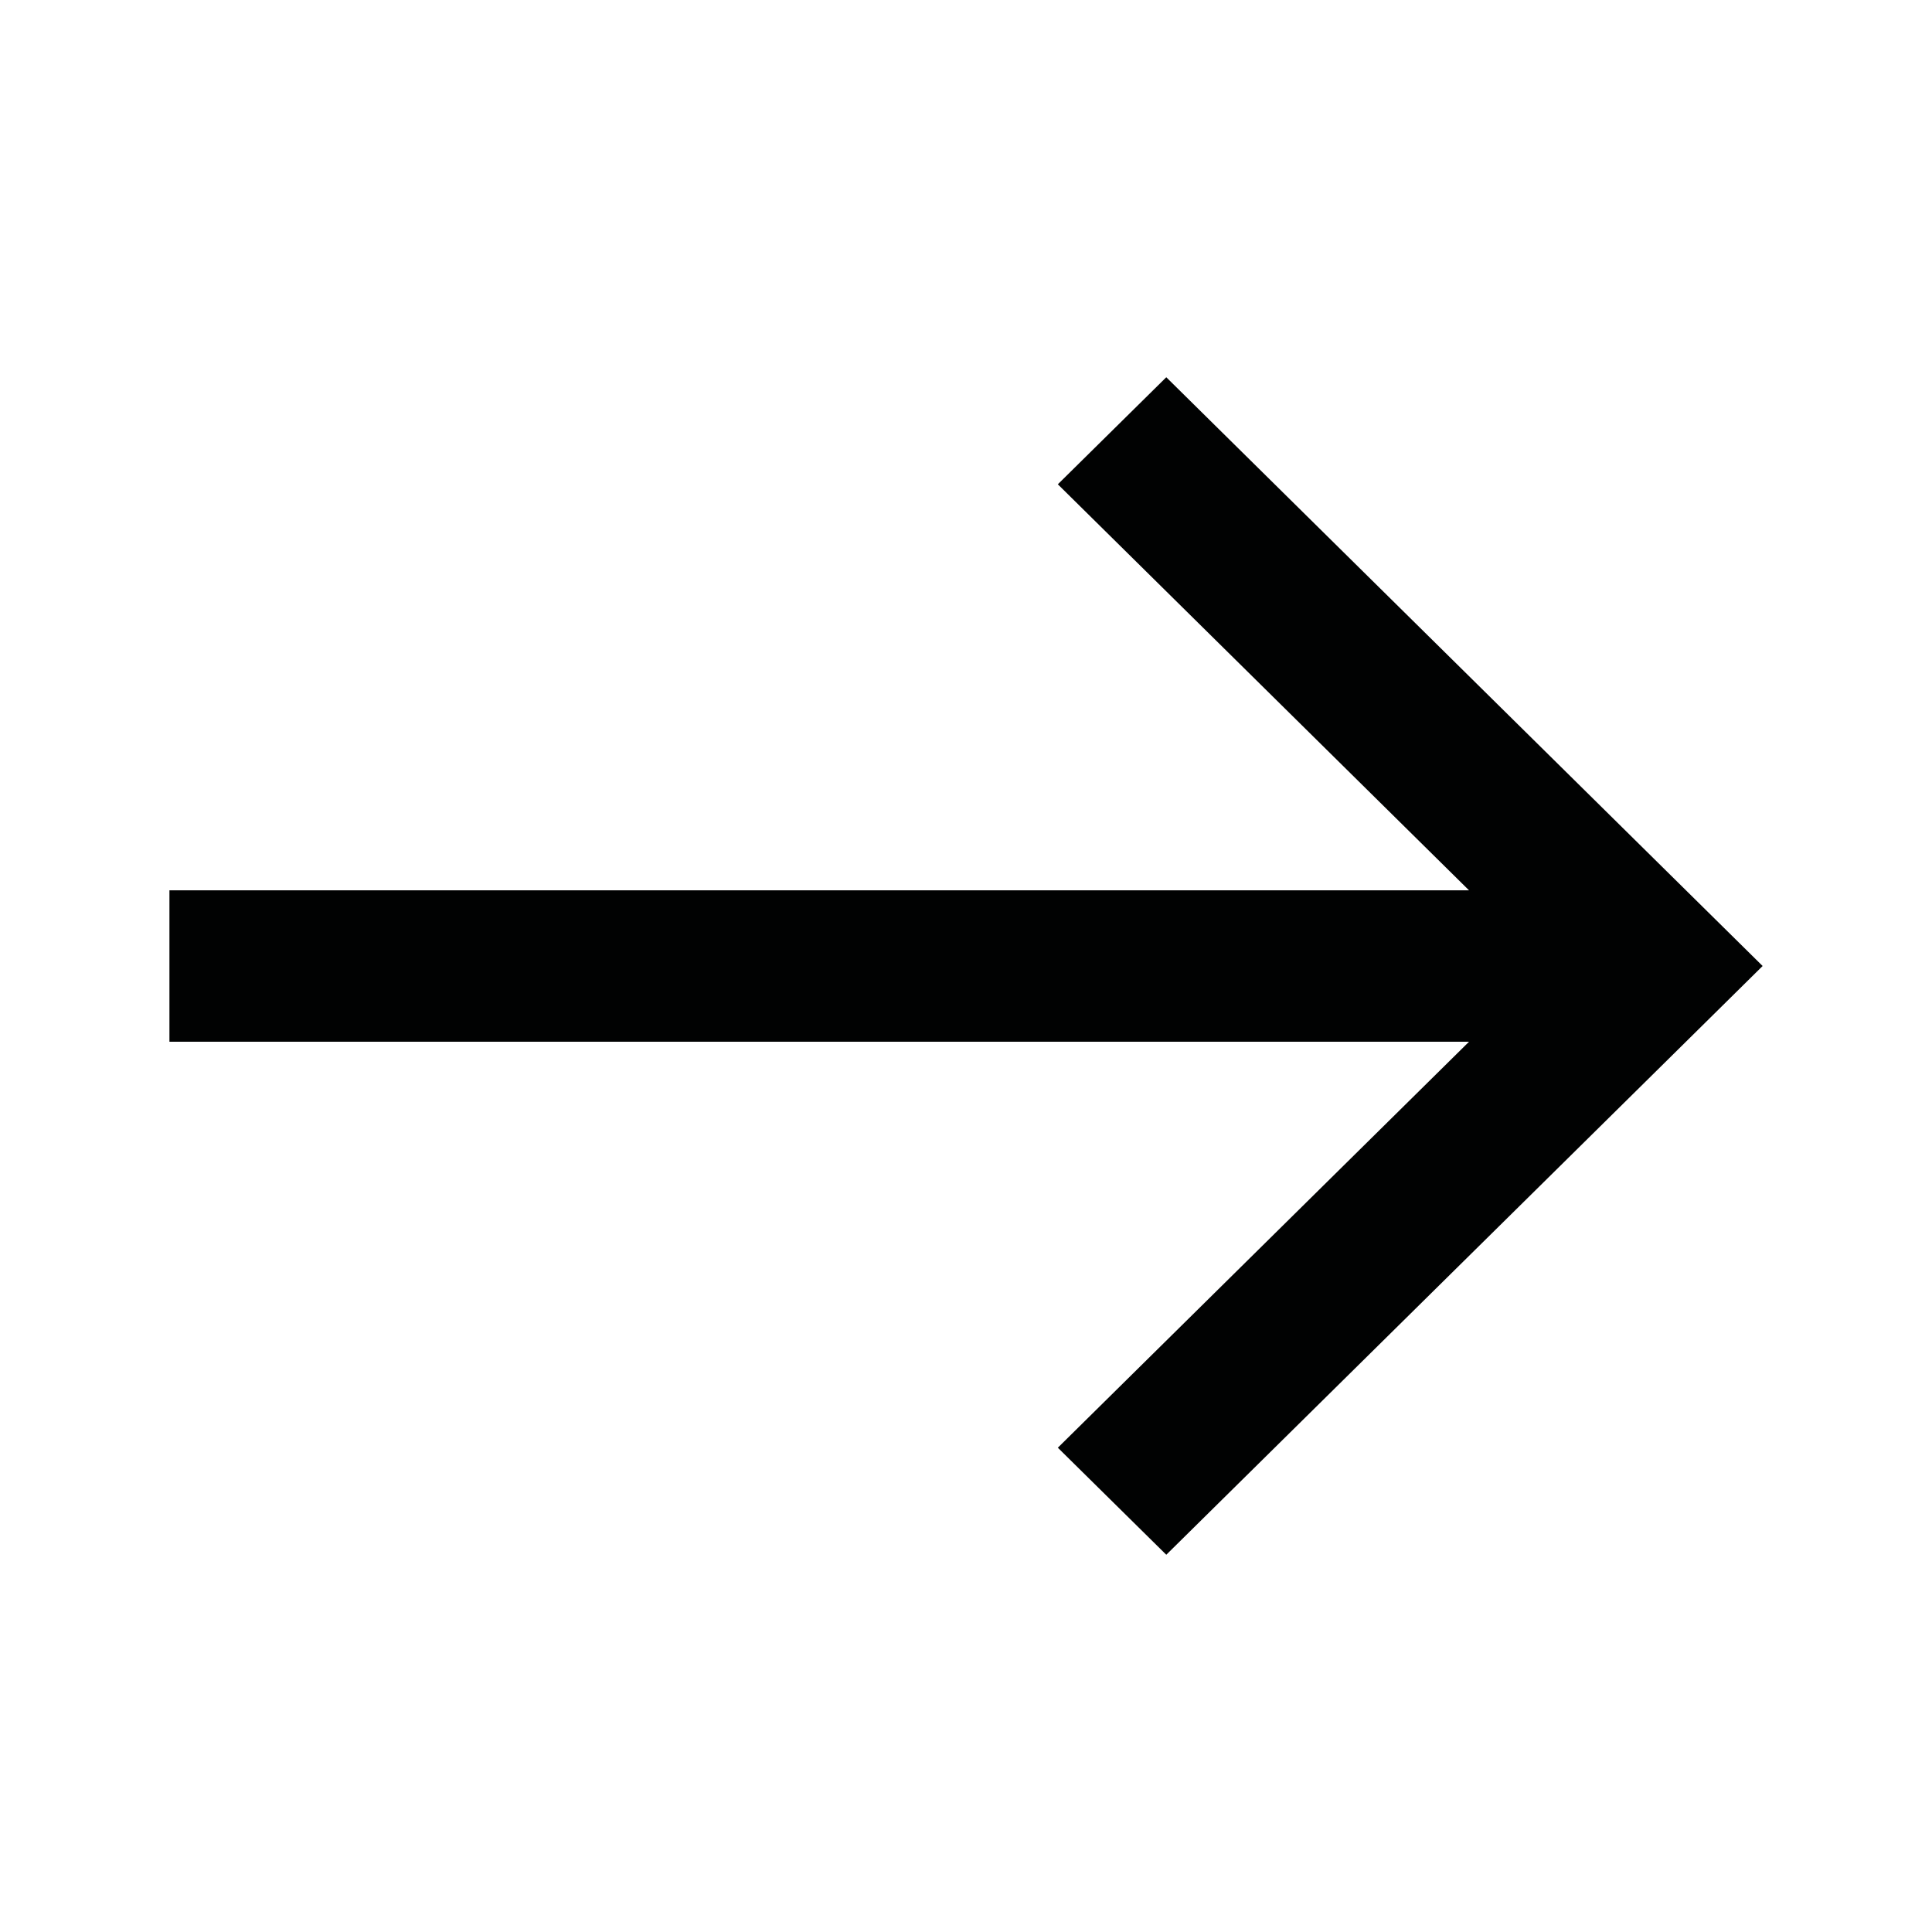
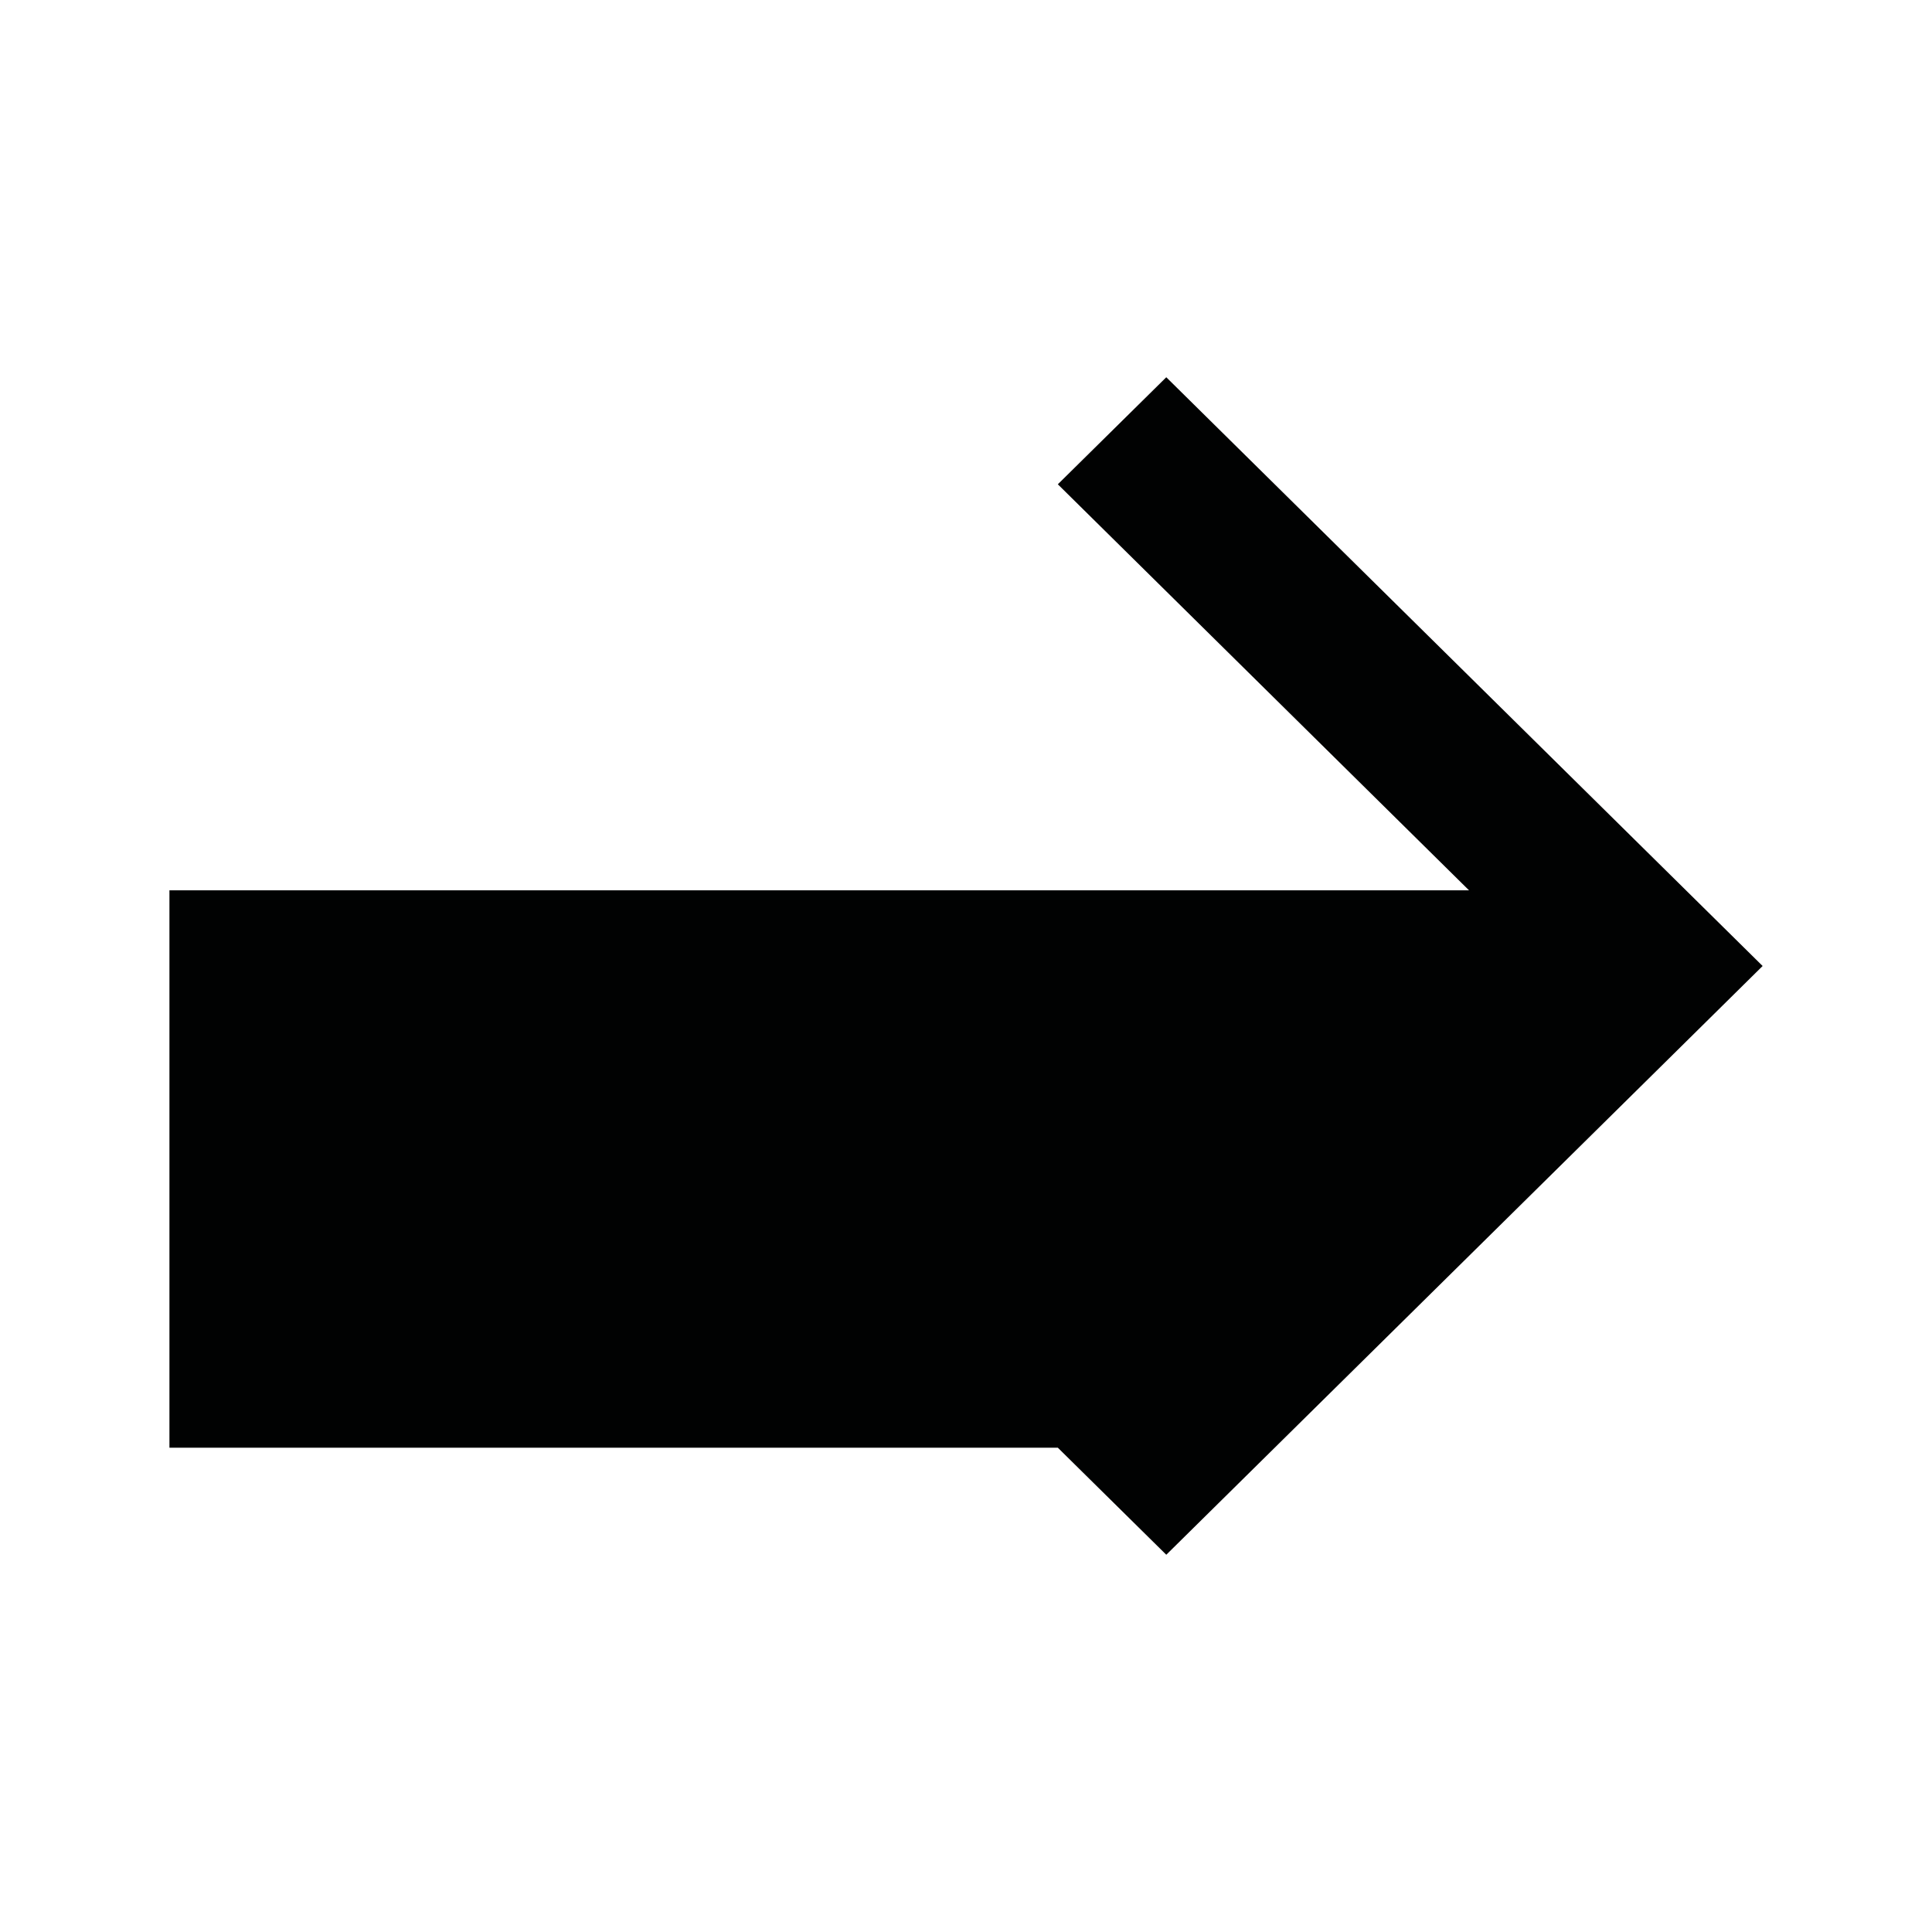
<svg xmlns="http://www.w3.org/2000/svg" version="1.1" id="Ebene_1" x="0px" y="0px" width="30px" height="30px" viewBox="0 0 30 30" enable-background="new 0 0 30 30" xml:space="preserve">
-   <path id="Gruppe_609_1_" fill="#010202" d="M2.631,13.825h20.18L16.426,7.52l1.684-1.662L27.37,15l-1.684,1.663l0,0l-7.576,7.479  l-1.684-1.662l6.385-6.304H2.631V13.825z" />
+   <path id="Gruppe_609_1_" fill="#010202" d="M2.631,13.825h20.18L16.426,7.52l1.684-1.662L27.37,15l-1.684,1.663l0,0l-7.576,7.479  l-1.684-1.662H2.631V13.825z" />
</svg>